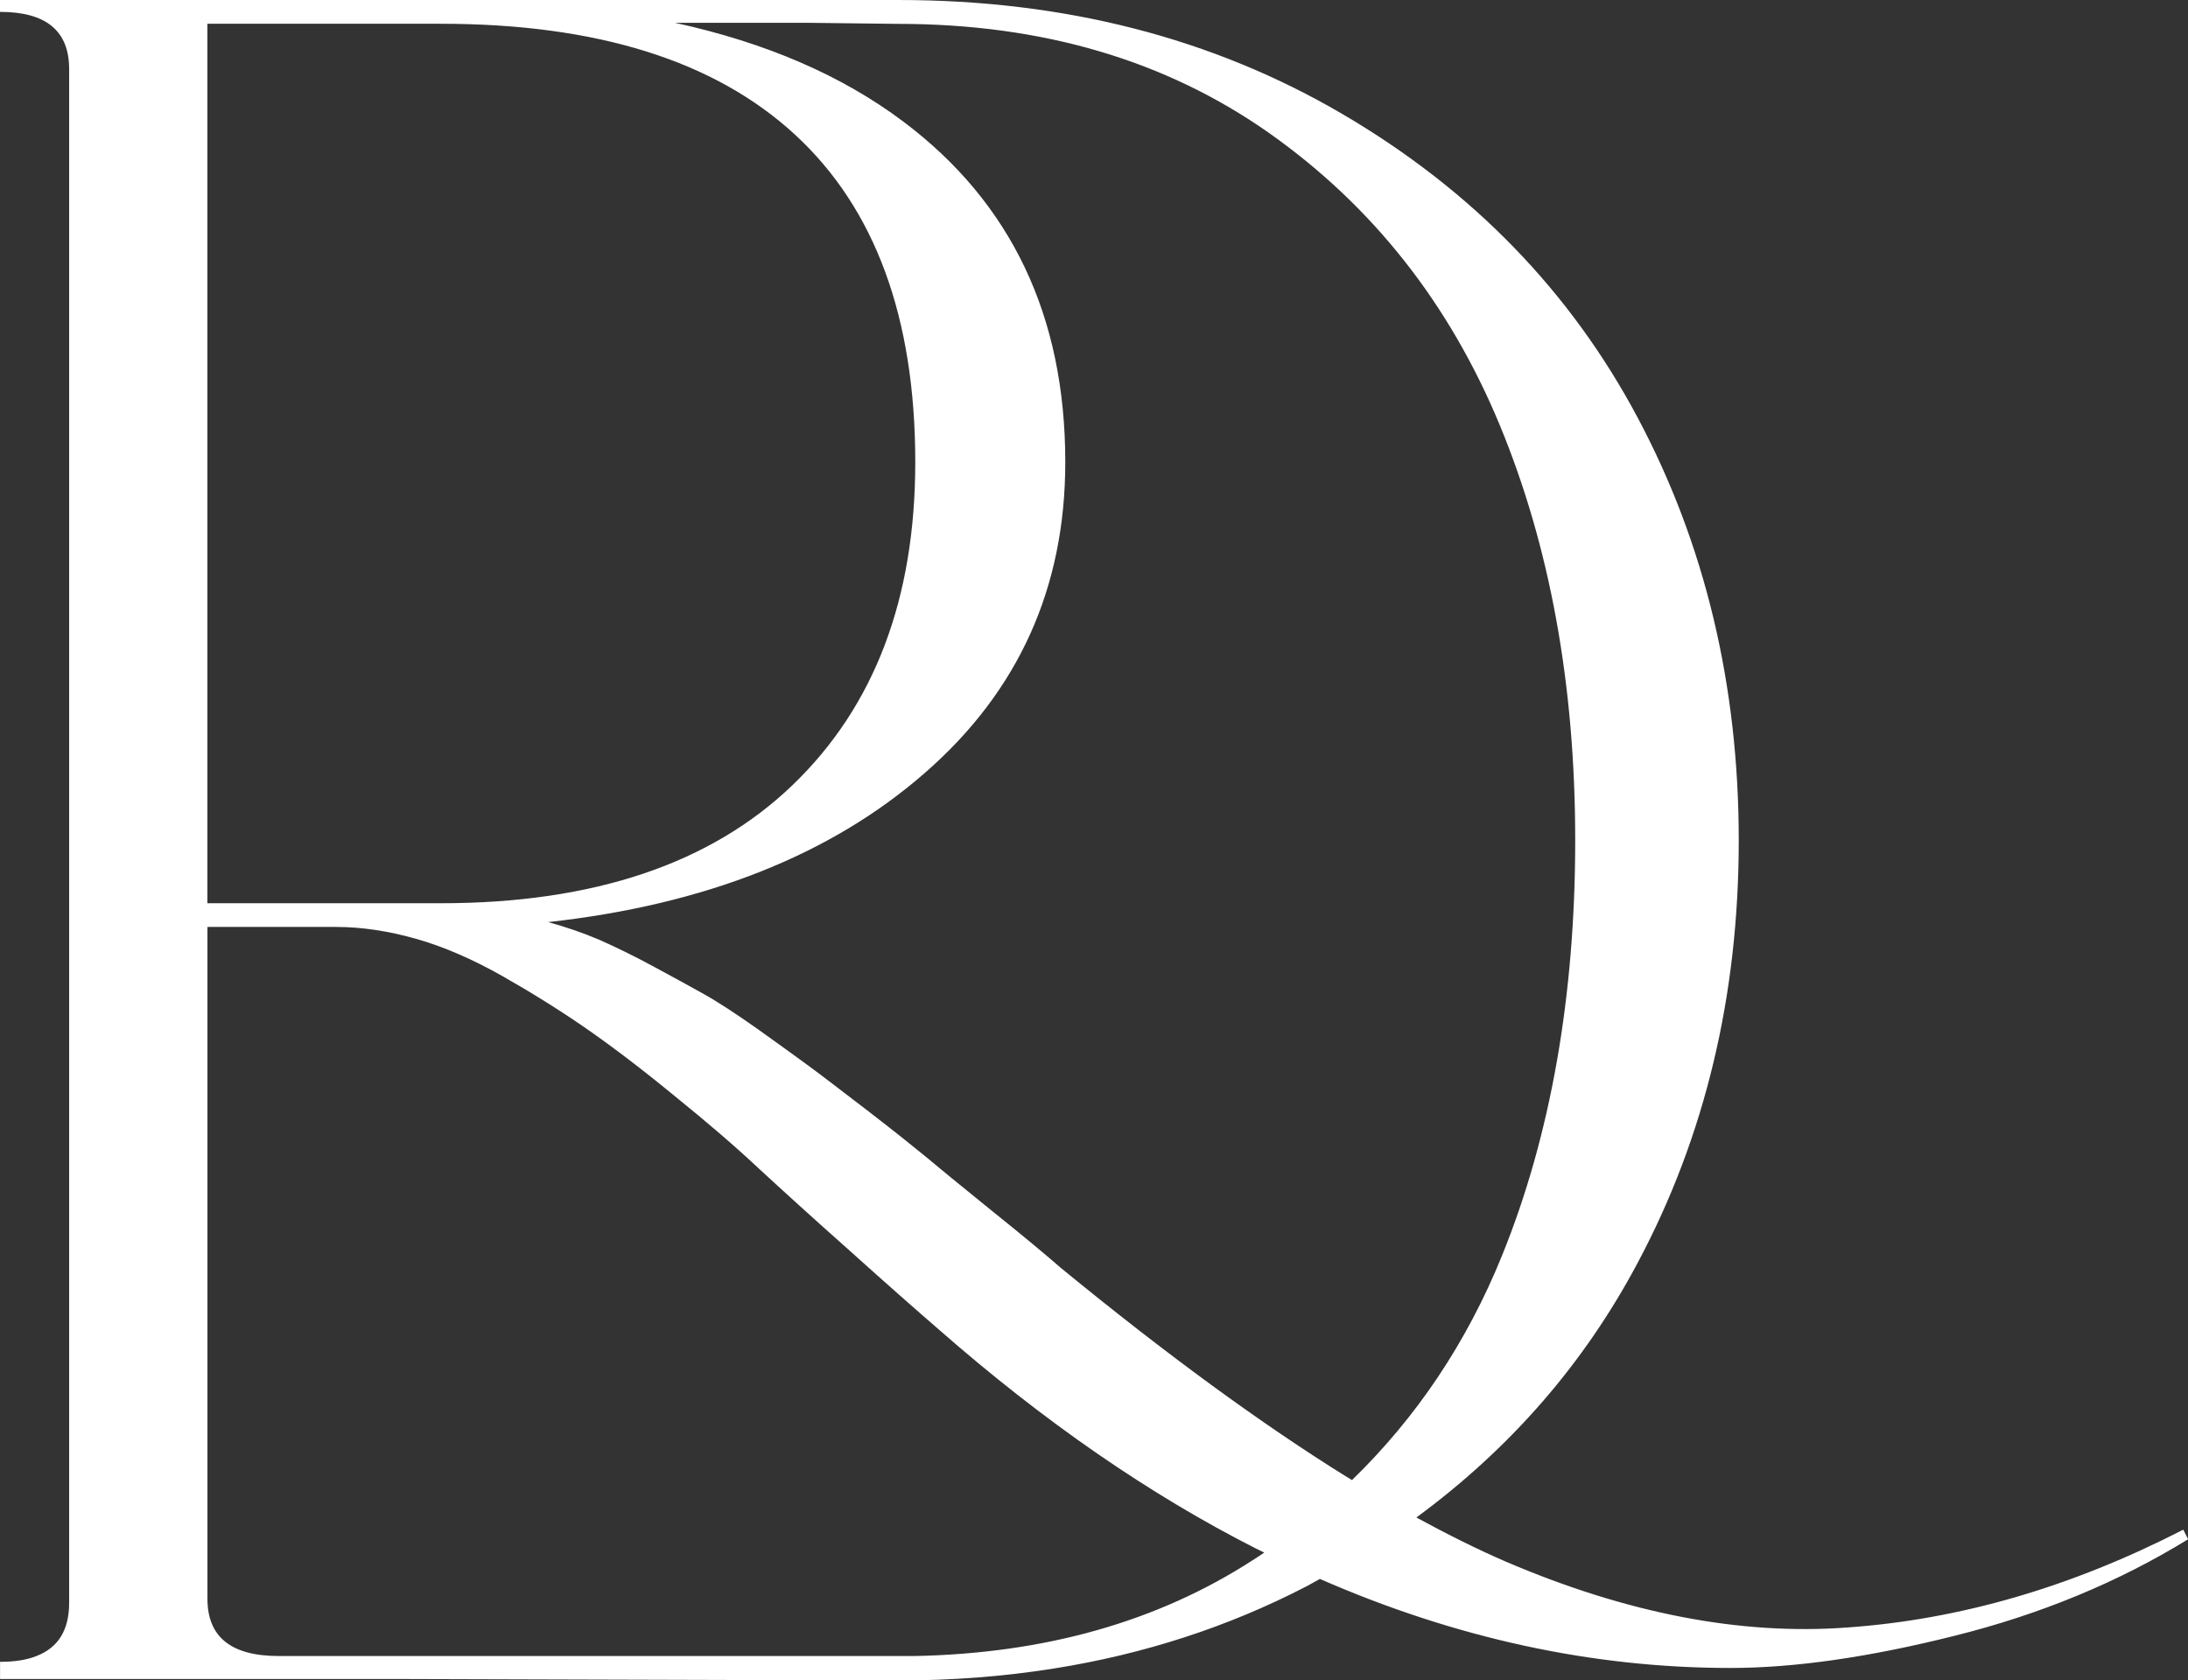
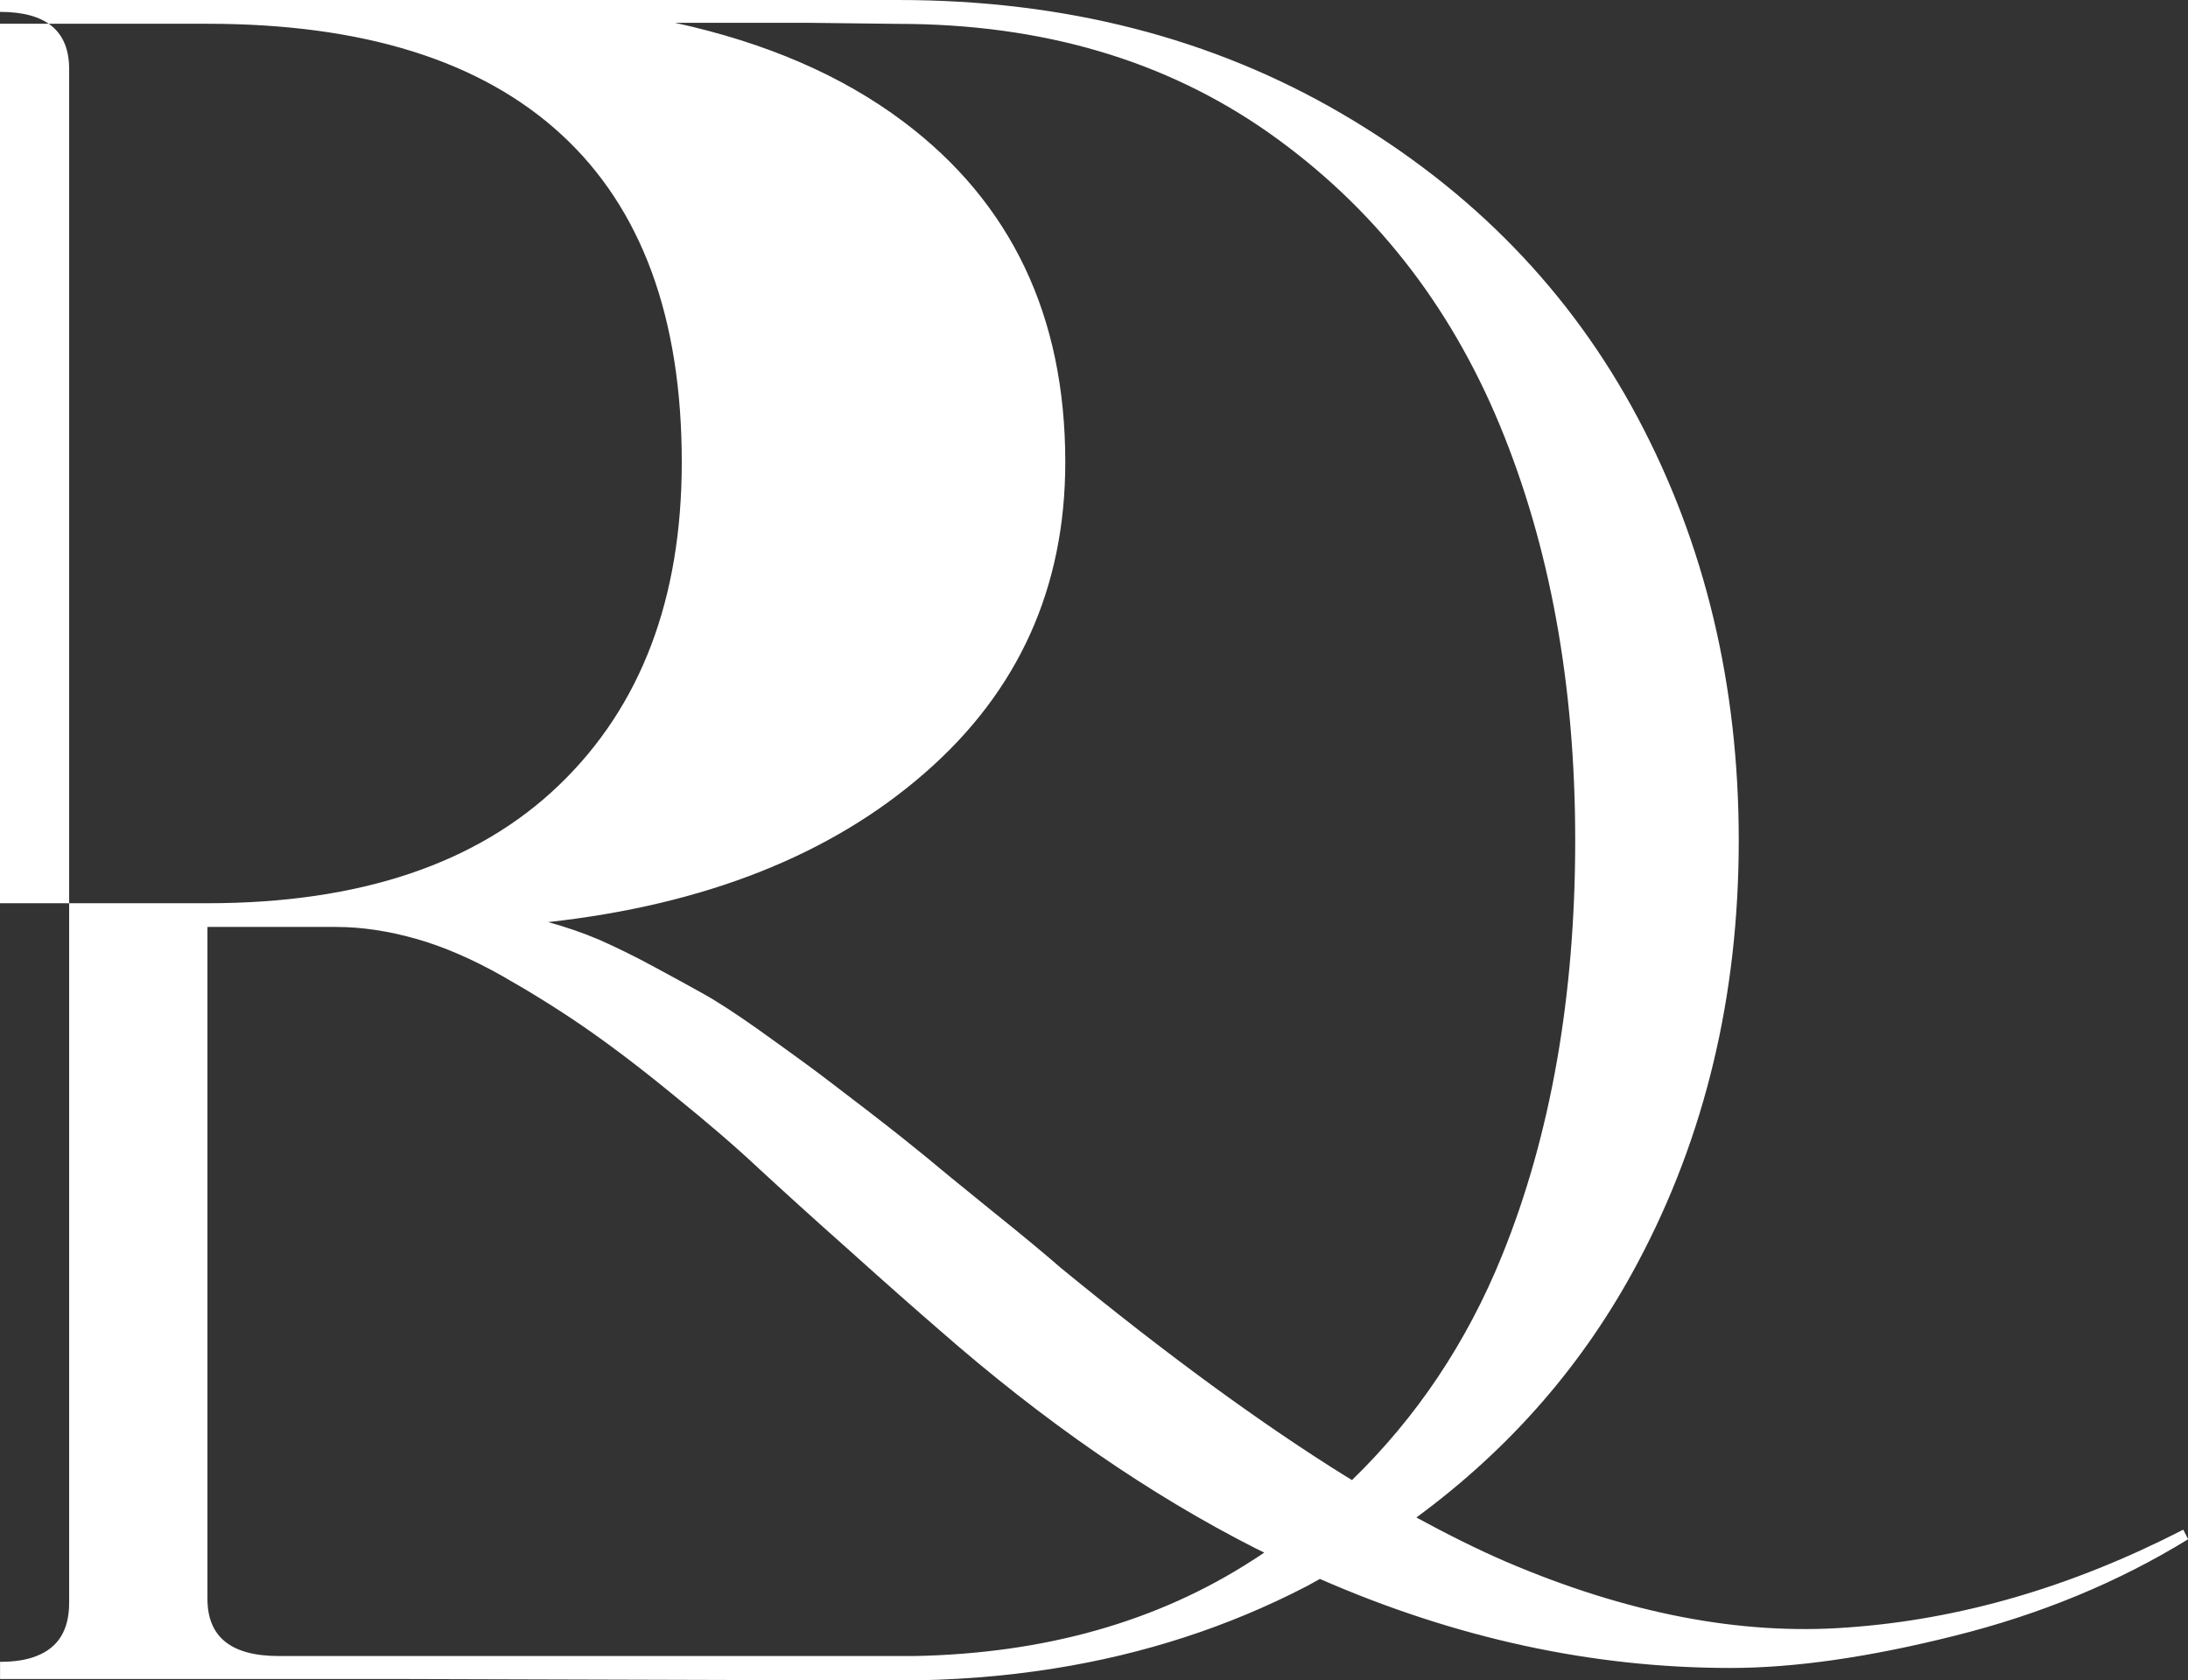
<svg xmlns="http://www.w3.org/2000/svg" id="katman_2" data-name="katman 2" viewBox="0 0 384.76 295.57">
  <rect x="0" y="0" width="384.76" height="295.57" fill="#333333" stroke="none" />
  <defs>
    <style>      .cls-1 {        fill: #fff;      }    </style>
  </defs>
  <g id="katman_1" data-name="katman 1">
-     <path class="cls-1" d="M383.93,269.05c-19.58,10.07-39.25,15.82-59.11,17.21-18.7,1.39-38.69-2.46-59.94-11.55-4.98-2.15-10.27-4.78-15.81-7.8,16.49-12.12,29.49-27.04,38.93-44.82,11.83-22.2,17.76-46.98,17.76-74.28s-5.94-52.12-17.76-74.32c-11.83-22.25-29.12-40.06-51.93-53.43C213.24,6.68,187.21,0,157.94,0H0v2.09c8.12,0,12.16,3.34,12.16,10.07v269.75c0,4.78-1.9,7.89-5.75,9.37-1.72.7-3.9,1.02-6.4,1.02v3.02h69.64l88.3.26c9.44,0,18.56-.7,27.35-2.1,15.89-2.52,30.71-7.34,44.41-14.44.81-.42,1.59-.88,2.39-1.32,23.81,10.41,47.84,15.66,72.23,15.66,11.14,0,24.27-1.86,39.39-5.66,15.08-3.76,28.77-9.42,41.06-16.98l-.84-1.67ZM36.47,4.18h41.06c27.42,0,48.16,6.5,62.26,19.49,14.1,12.99,21.16,32.2,21.16,57.62,0,24.03-7.19,42.96-21.57,56.79-14.38,13.83-34.98,20.79-61.85,20.79h-41.06V4.18ZM220.26,274.44c-16.74,10.82-36.57,16.4-59.47,16.84h-54.4s-28,0-28,0c0,0-.01,0-.01,0h-29.33c-8.4,0-12.57-3.34-12.57-10.07v-118.17h22.64c4.45,0,9.14.7,14.06,2.09,4.87,1.39,9.88,3.57,15.08,6.5,5.15,2.92,9.98,5.94,14.43,9,4.5,3.11,9.74,7.05,15.73,11.97,6.03,4.87,11.04,9.19,15.08,12.99,4.08,3.76,9.37,8.58,15.96,14.43,6.54,5.89,11.78,10.49,15.68,13.87,18.42,16.15,37.02,29,55.77,38.51.47.24.94.45,1.41.68-.68.46-1.36.93-2.05,1.36ZM236.9,259.82c-15.03-9.33-31.83-21.62-50.39-36.84-2.23-1.95-6.26-5.34-12.16-10.07-5.85-4.73-9.7-7.89-11.51-9.42-1.86-1.53-5.2-4.22-10.07-7.98-4.92-3.76-8.4-6.45-10.49-7.98s-5.1-3.71-9-6.5c-3.94-2.78-7.14-4.87-9.65-6.26s-5.43-3.02-8.82-4.83c-3.34-1.81-6.5-3.34-9.42-4.64-2.92-1.25-5.94-2.27-9-3.11,27.65-3.06,49.74-11.83,66.21-26.21,16.52-14.38,24.73-32.62,24.73-54.7,0-25.7-9.51-45.65-28.49-59.9-10.78-8.1-24.16-13.89-40.16-17.37h23.26c5.33.06,10.66.12,15.99.19,25.34,0,47.07,6.4,65.26,19.21,18.14,12.81,31.65,29.92,40.53,51.33,8.84,21.36,13.28,45.72,13.28,73.06s-4.3,51.93-12.86,73.02c-6.23,15.39-15.08,28.52-26.39,39.51-.29-.18-.56-.34-.85-.52Z" />
+     <path class="cls-1" d="M383.93,269.05c-19.58,10.07-39.25,15.82-59.11,17.21-18.7,1.39-38.69-2.46-59.94-11.55-4.98-2.15-10.27-4.78-15.81-7.8,16.49-12.12,29.49-27.04,38.93-44.82,11.83-22.2,17.76-46.98,17.76-74.28s-5.94-52.12-17.76-74.32c-11.83-22.25-29.12-40.06-51.93-53.43C213.24,6.68,187.21,0,157.94,0H0v2.09c8.12,0,12.16,3.34,12.16,10.07v269.75c0,4.78-1.9,7.89-5.75,9.37-1.72.7-3.9,1.02-6.4,1.02v3.02h69.64l88.3.26c9.44,0,18.56-.7,27.35-2.1,15.89-2.52,30.71-7.34,44.41-14.44.81-.42,1.59-.88,2.39-1.32,23.81,10.41,47.84,15.66,72.23,15.66,11.14,0,24.27-1.86,39.39-5.66,15.08-3.76,28.77-9.42,41.06-16.98l-.84-1.67ZM36.47,4.18c27.42,0,48.16,6.5,62.26,19.49,14.1,12.99,21.16,32.2,21.16,57.62,0,24.03-7.19,42.96-21.57,56.79-14.38,13.83-34.98,20.79-61.85,20.79h-41.06V4.18ZM220.26,274.44c-16.74,10.82-36.57,16.4-59.47,16.84h-54.4s-28,0-28,0c0,0-.01,0-.01,0h-29.33c-8.4,0-12.57-3.34-12.57-10.07v-118.17h22.64c4.45,0,9.14.7,14.06,2.09,4.87,1.39,9.88,3.57,15.08,6.5,5.15,2.92,9.98,5.94,14.43,9,4.5,3.11,9.74,7.05,15.73,11.97,6.03,4.87,11.04,9.19,15.08,12.99,4.08,3.76,9.37,8.58,15.96,14.43,6.54,5.89,11.78,10.49,15.68,13.87,18.42,16.15,37.02,29,55.77,38.51.47.24.94.45,1.41.68-.68.46-1.36.93-2.05,1.36ZM236.9,259.82c-15.03-9.33-31.83-21.62-50.39-36.84-2.23-1.95-6.26-5.34-12.16-10.07-5.85-4.73-9.7-7.89-11.51-9.42-1.86-1.53-5.2-4.22-10.07-7.98-4.92-3.76-8.4-6.45-10.49-7.98s-5.1-3.71-9-6.5c-3.94-2.78-7.14-4.87-9.65-6.26s-5.43-3.02-8.82-4.83c-3.34-1.81-6.5-3.34-9.42-4.64-2.92-1.25-5.94-2.27-9-3.11,27.65-3.06,49.74-11.83,66.21-26.21,16.52-14.38,24.73-32.62,24.73-54.7,0-25.7-9.51-45.65-28.49-59.9-10.78-8.1-24.16-13.89-40.16-17.37h23.26c5.33.06,10.66.12,15.99.19,25.34,0,47.07,6.4,65.26,19.21,18.14,12.81,31.65,29.92,40.53,51.33,8.84,21.36,13.28,45.72,13.28,73.06s-4.3,51.93-12.86,73.02c-6.23,15.39-15.08,28.52-26.39,39.51-.29-.18-.56-.34-.85-.52Z" />
  </g>
</svg>